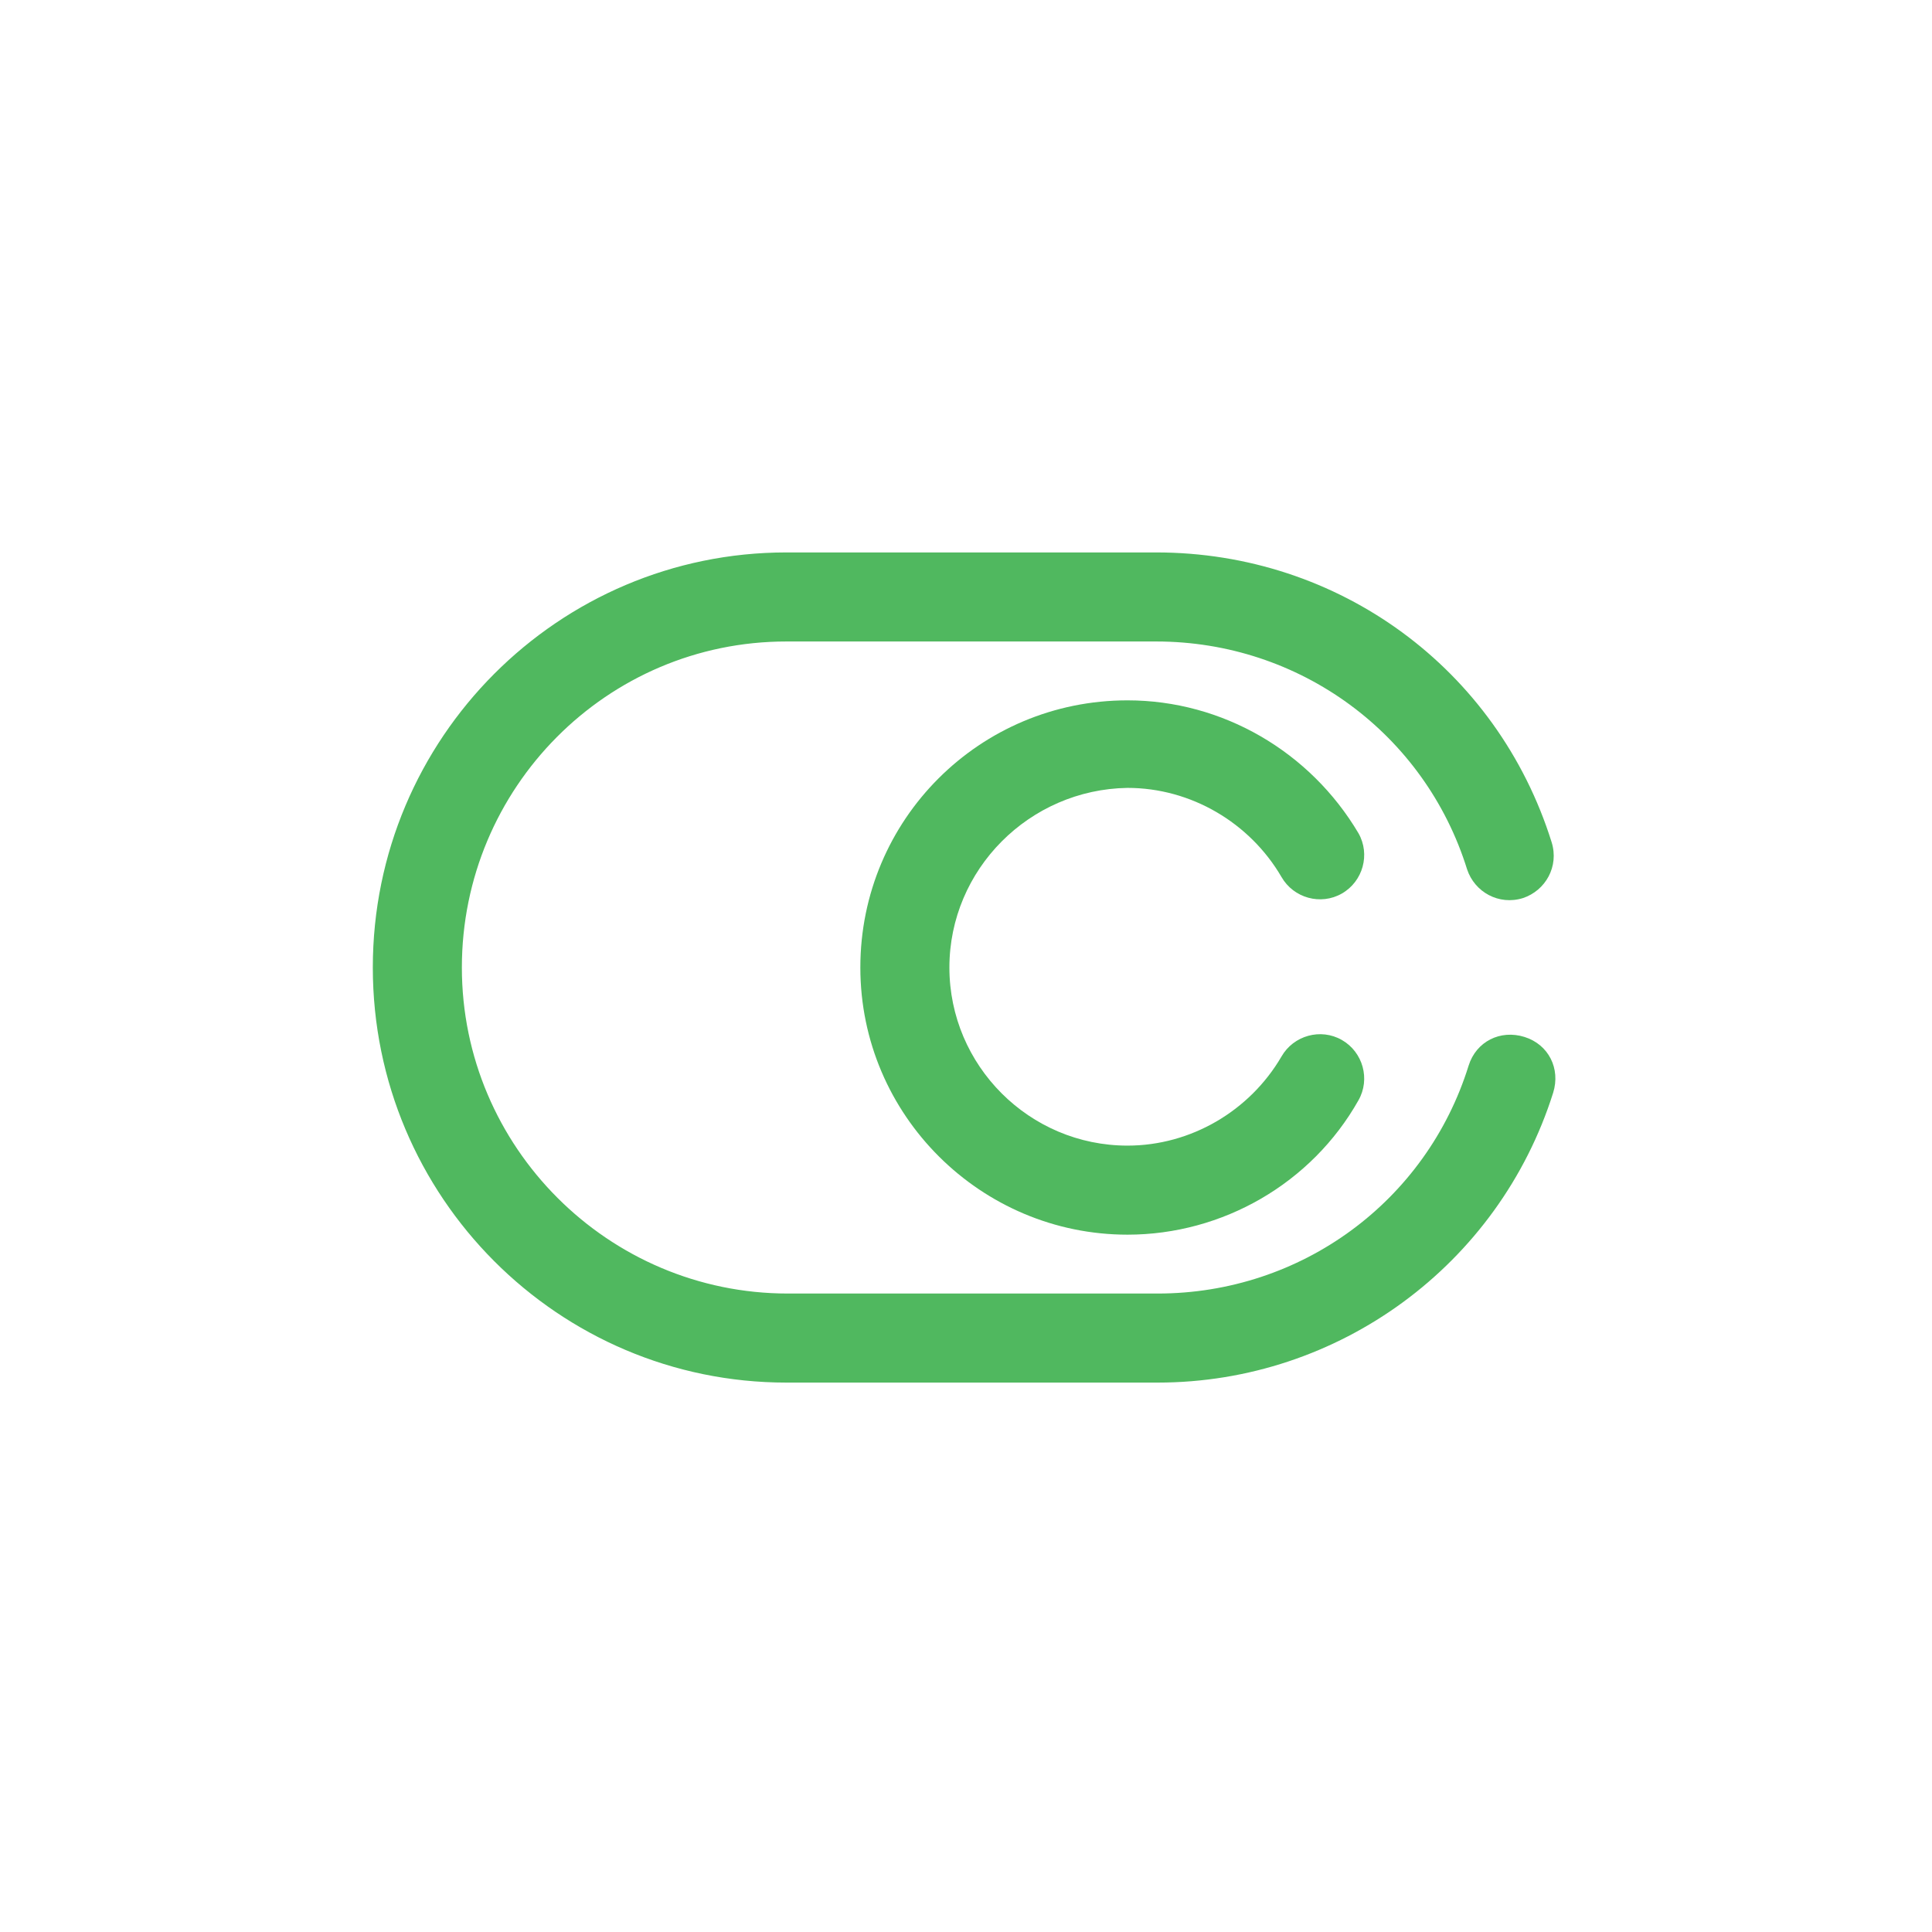
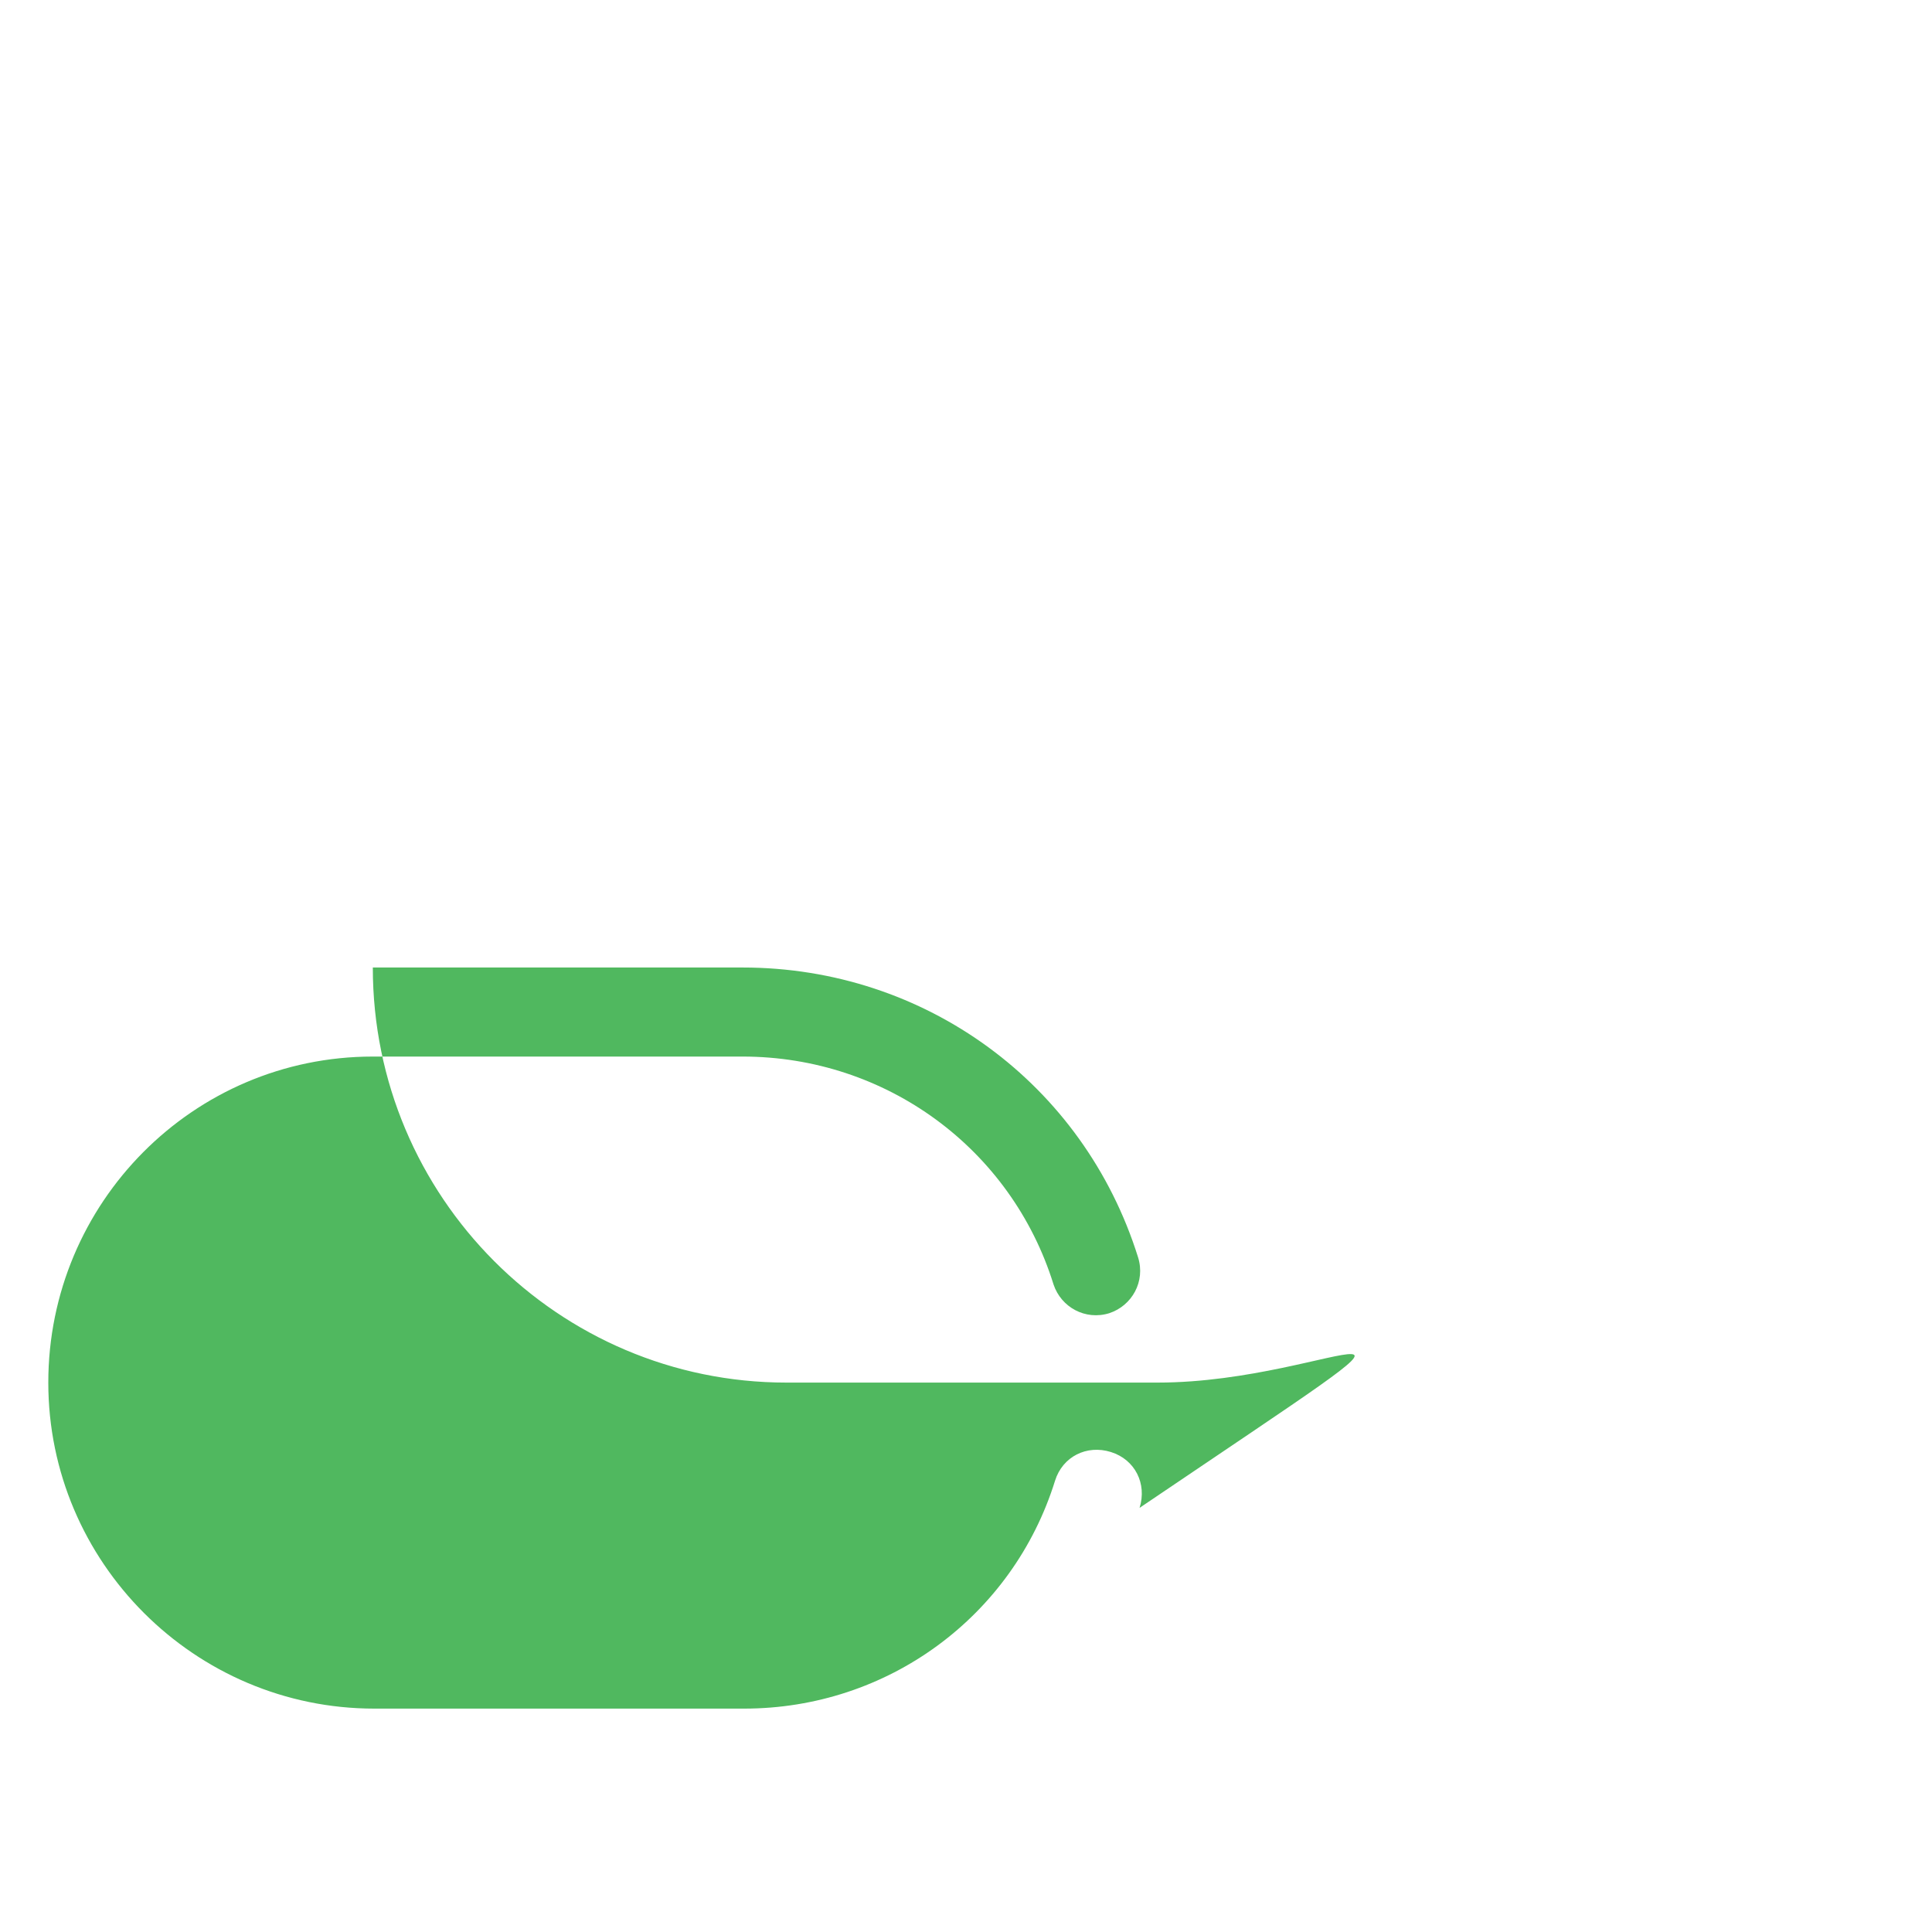
<svg xmlns="http://www.w3.org/2000/svg" version="1.1" id="Laag_1" x="0px" y="0px" viewBox="0 0 256 256" style="enable-background:new 0 0 256 256;" xml:space="preserve">
  <style type="text/css">
	.st0{fill:#50B85F;}
</style>
  <g>
-     <path class="st0" d="M149.4,163.6c-19.4,0-35.4-15.8-35.4-35.4s15.8-35.4,35.4-35.4c12.6,0,24.2,6.8,30.6,17.6   c1.6,2.8,0.6,6.4-2.2,8s-6.4,0.6-8-2.2c-4.2-7.2-12-11.8-20.4-11.8c-13,0.2-23.6,10.8-23.6,23.8s10.6,23.6,23.6,23.6   c8.4,0,16.2-4.6,20.4-11.8c1.6-2.8,5.2-3.8,8-2.2c2.8,1.6,3.8,5.2,2.2,8C173.8,156.8,162,163.6,149.4,163.6z" />
    <g>
-       <path class="st0" d="M153.4,183.2h-49.2c-30.2,0-54.8-24.6-54.8-55s24.6-55,54.8-55h49c24.2,0,45.2,15.4,52.4,38.4    c1,3.2-0.8,6.4-3.8,7.4c-3.2,1-6.4-0.8-7.4-3.8c-5.6-18-22.2-30.2-41.2-30.2h-49c-23.8,0-43,19.4-43,43.2s19.4,43.2,43.2,43.2h49    c19,0,35.6-12.2,41.2-30.2c1-3.2,4.2-4.8,7.4-3.8s4.8,4.2,3.8,7.4C198.6,167.6,177.4,183.2,153.4,183.2z" />
+       <path class="st0" d="M153.4,183.2h-49.2c-30.2,0-54.8-24.6-54.8-55h49c24.2,0,45.2,15.4,52.4,38.4    c1,3.2-0.8,6.4-3.8,7.4c-3.2,1-6.4-0.8-7.4-3.8c-5.6-18-22.2-30.2-41.2-30.2h-49c-23.8,0-43,19.4-43,43.2s19.4,43.2,43.2,43.2h49    c19,0,35.6-12.2,41.2-30.2c1-3.2,4.2-4.8,7.4-3.8s4.8,4.2,3.8,7.4C198.6,167.6,177.4,183.2,153.4,183.2z" />
    </g>
  </g>
</svg>